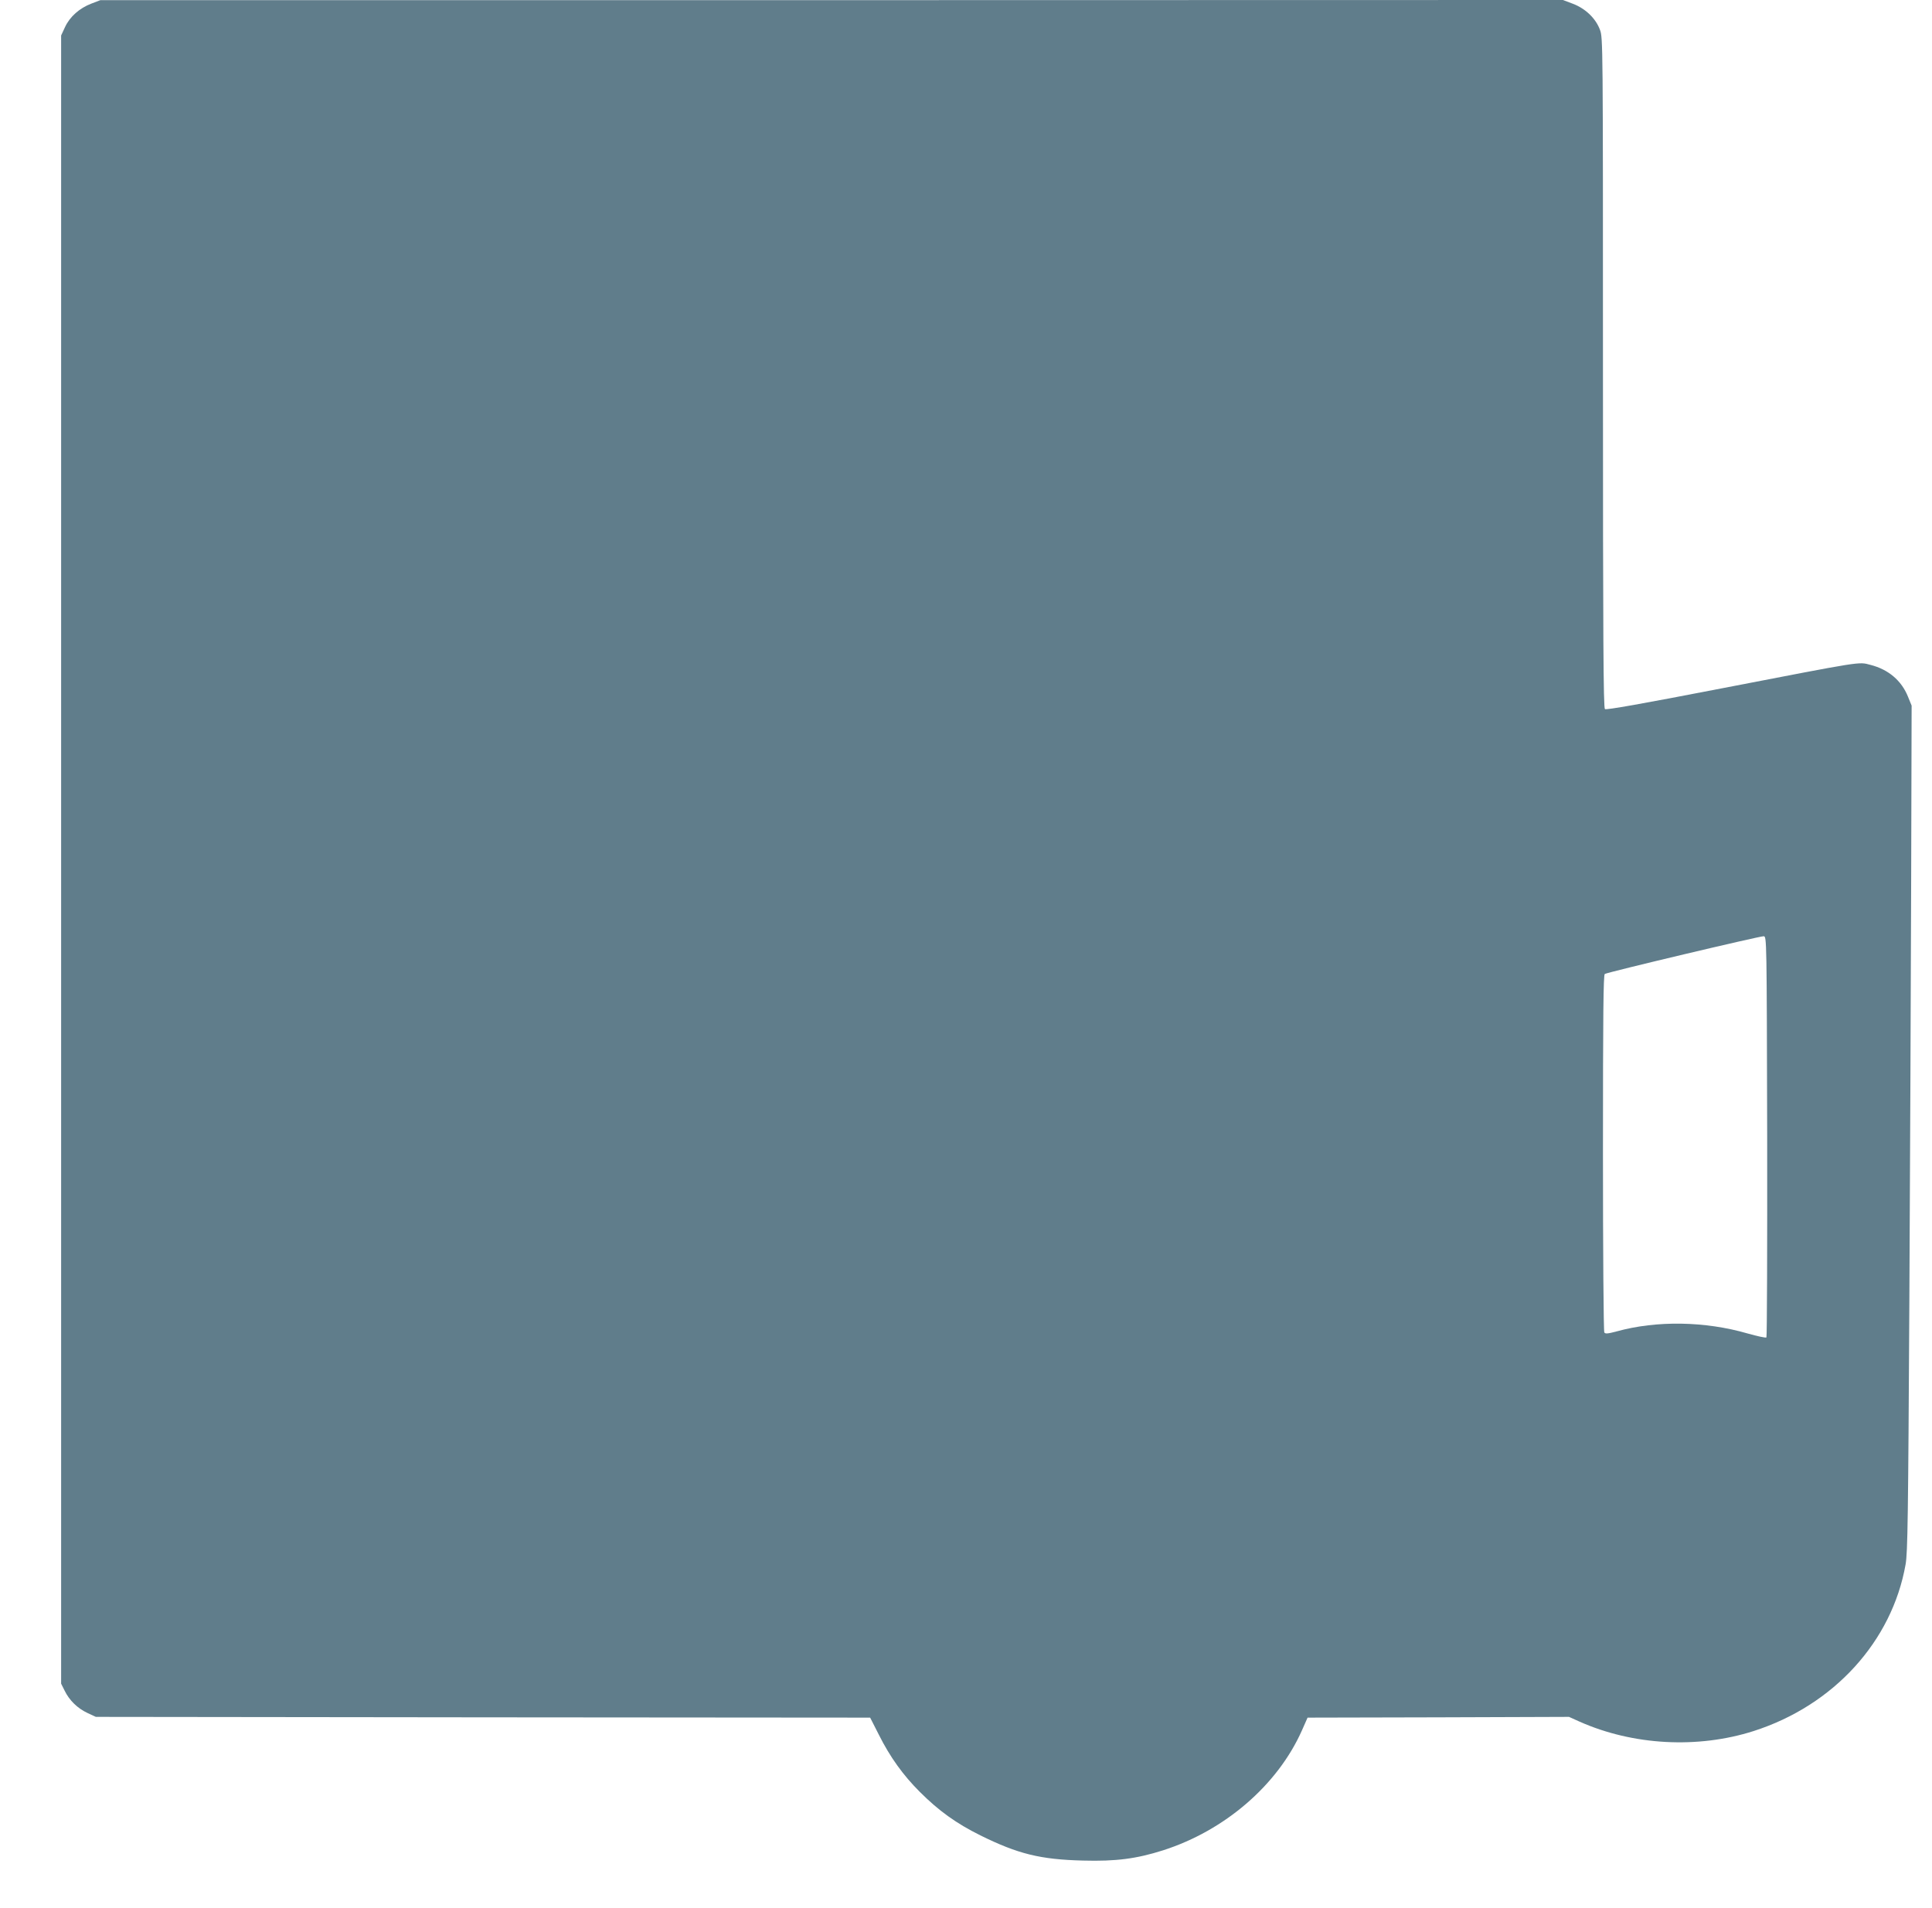
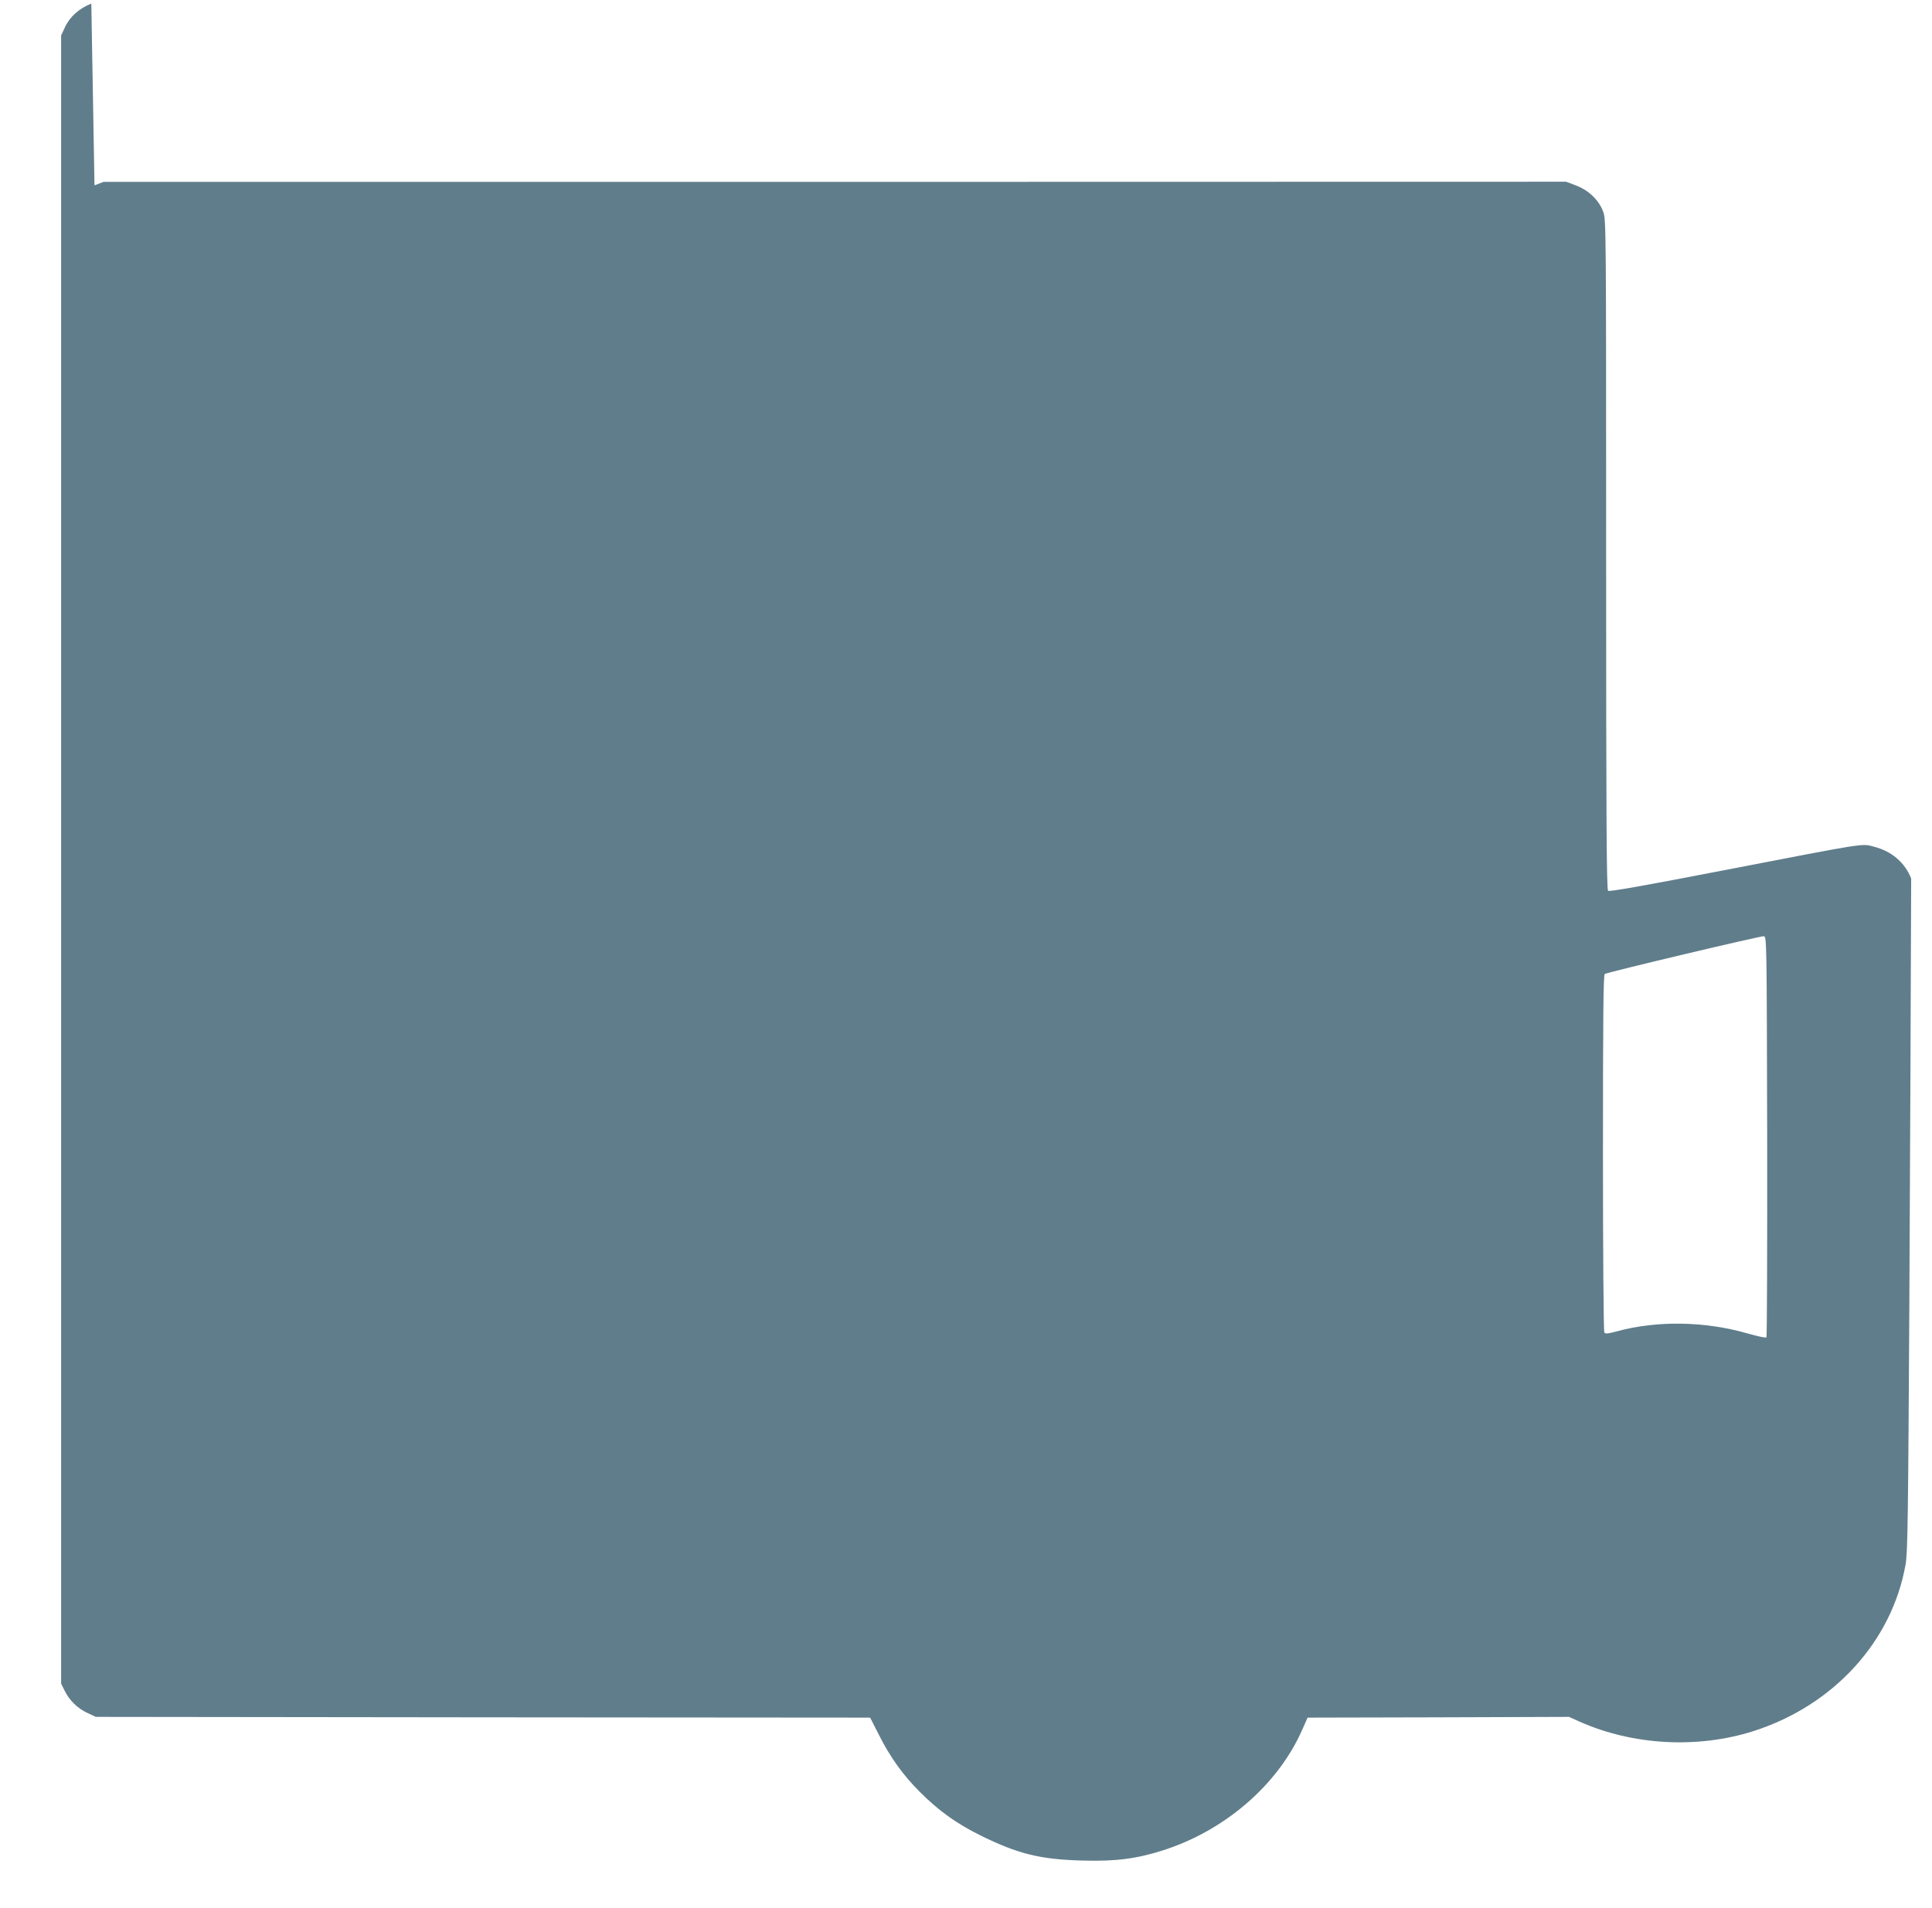
<svg xmlns="http://www.w3.org/2000/svg" version="1.0" width="1280pt" height="1264pt" viewBox="0 0 1280 1264" preserveAspectRatio="xMidYMid meet">
  <g transform="translate(0,1264) scale(0.1,-0.1)" fill="#607d8b" stroke="none">
-     <path d="M605 12616 c-78 -30 -142 -86 -174 -155 l-26 -56 0 -5460 0 -5460 23 -46 c31 -64 85 -117 151 -148 l56 -26 2565 -3 2565 -2 58 -114 c74 -148 161 -268 270 -377 126 -126 241 -209 402 -289 249 -123 397 -160 680 -167 219 -6 355 12 531 68 409 131 758 432 919 793 l38 86 866 2 866 3 71 -32 c354 -157 782 -180 1152 -62 531 170 917 594 1007 1104 14 78 17 306 25 1745 5 910 10 2170 12 2800 l3 1145 -24 59 c-43 107 -130 181 -249 211 -80 21 -40 27 -982 -155 -537 -104 -769 -145 -777 -138 -10 8 -13 466 -13 2229 0 2195 0 2219 -20 2272 -28 75 -95 140 -179 172 l-66 25 -4845 -1 -4845 0 -60 -23z m11103 -7505 c1 -729 -1 -1328 -5 -1332 -5 -4 -60 8 -124 26 -282 82 -604 87 -868 14 -60 -16 -76 -17 -82 -7 -5 7 -9 543 -9 1190 0 928 3 1179 12 1185 19 12 1030 252 1053 250 20 -2 20 -10 23 -1326z" />
+     <path d="M605 12616 c-78 -30 -142 -86 -174 -155 l-26 -56 0 -5460 0 -5460 23 -46 c31 -64 85 -117 151 -148 l56 -26 2565 -3 2565 -2 58 -114 c74 -148 161 -268 270 -377 126 -126 241 -209 402 -289 249 -123 397 -160 680 -167 219 -6 355 12 531 68 409 131 758 432 919 793 l38 86 866 2 866 3 71 -32 c354 -157 782 -180 1152 -62 531 170 917 594 1007 1104 14 78 17 306 25 1745 5 910 10 2170 12 2800 c-43 107 -130 181 -249 211 -80 21 -40 27 -982 -155 -537 -104 -769 -145 -777 -138 -10 8 -13 466 -13 2229 0 2195 0 2219 -20 2272 -28 75 -95 140 -179 172 l-66 25 -4845 -1 -4845 0 -60 -23z m11103 -7505 c1 -729 -1 -1328 -5 -1332 -5 -4 -60 8 -124 26 -282 82 -604 87 -868 14 -60 -16 -76 -17 -82 -7 -5 7 -9 543 -9 1190 0 928 3 1179 12 1185 19 12 1030 252 1053 250 20 -2 20 -10 23 -1326z" />
  </g>
</svg>